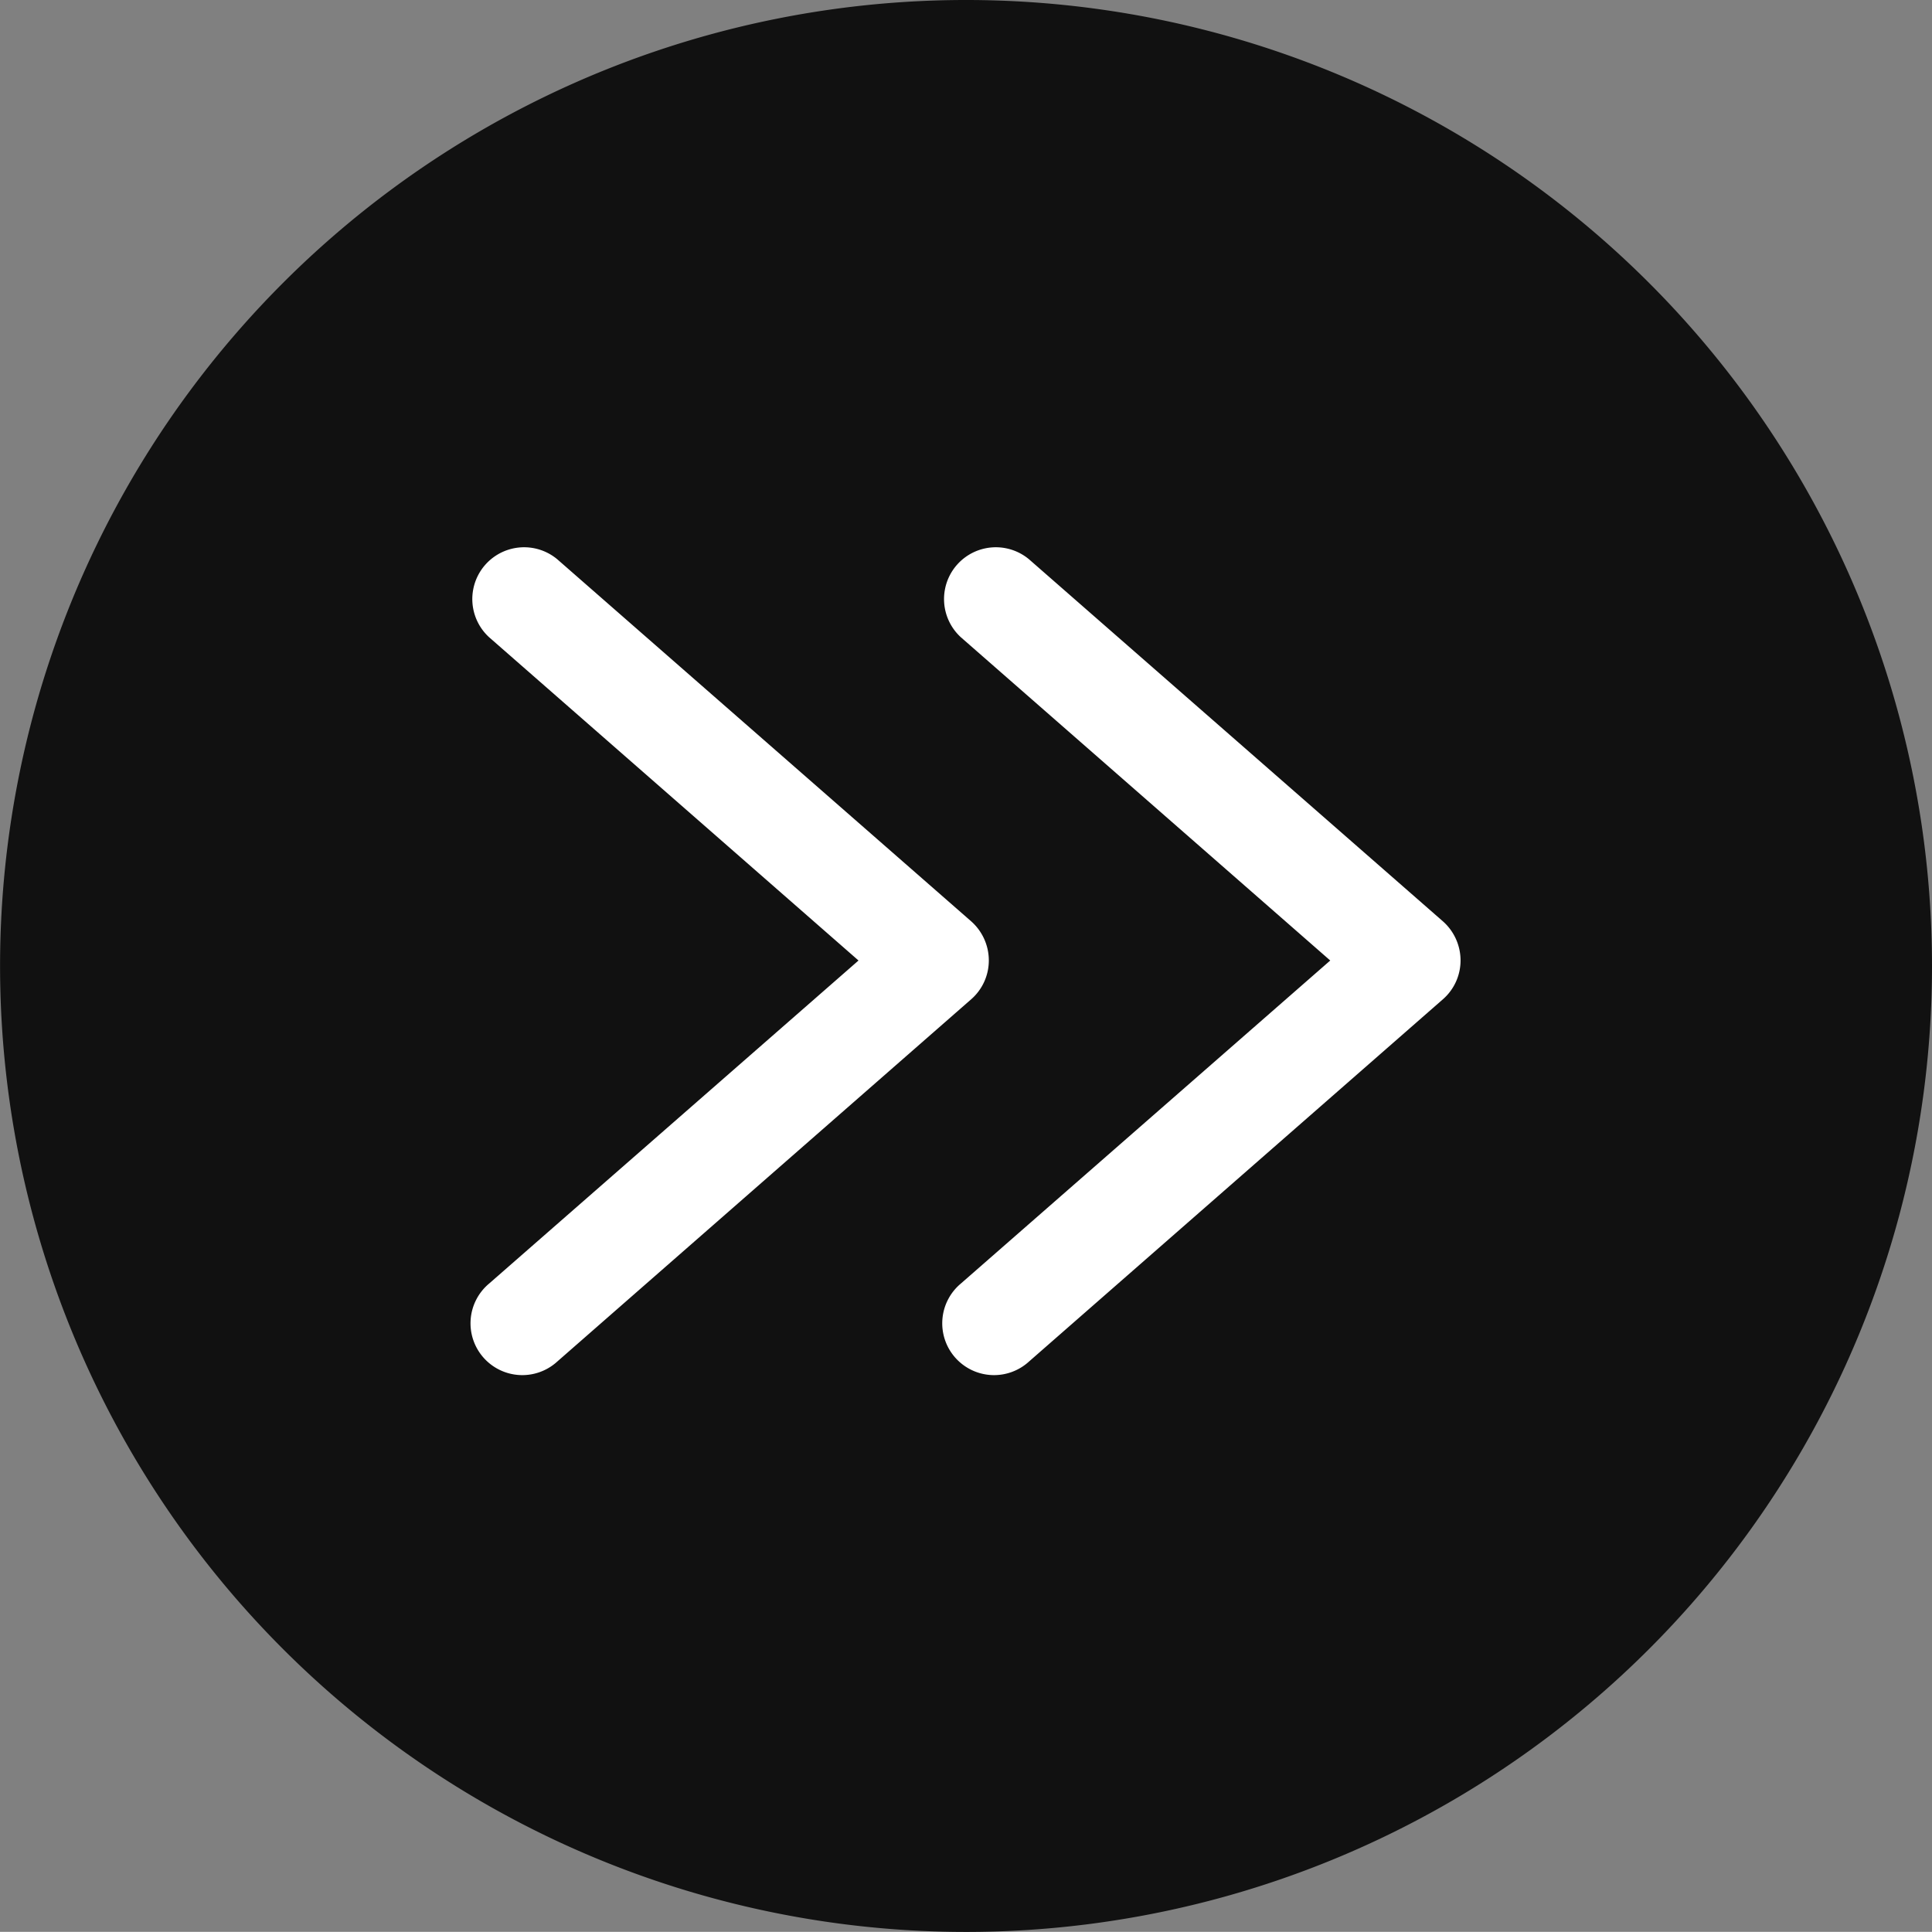
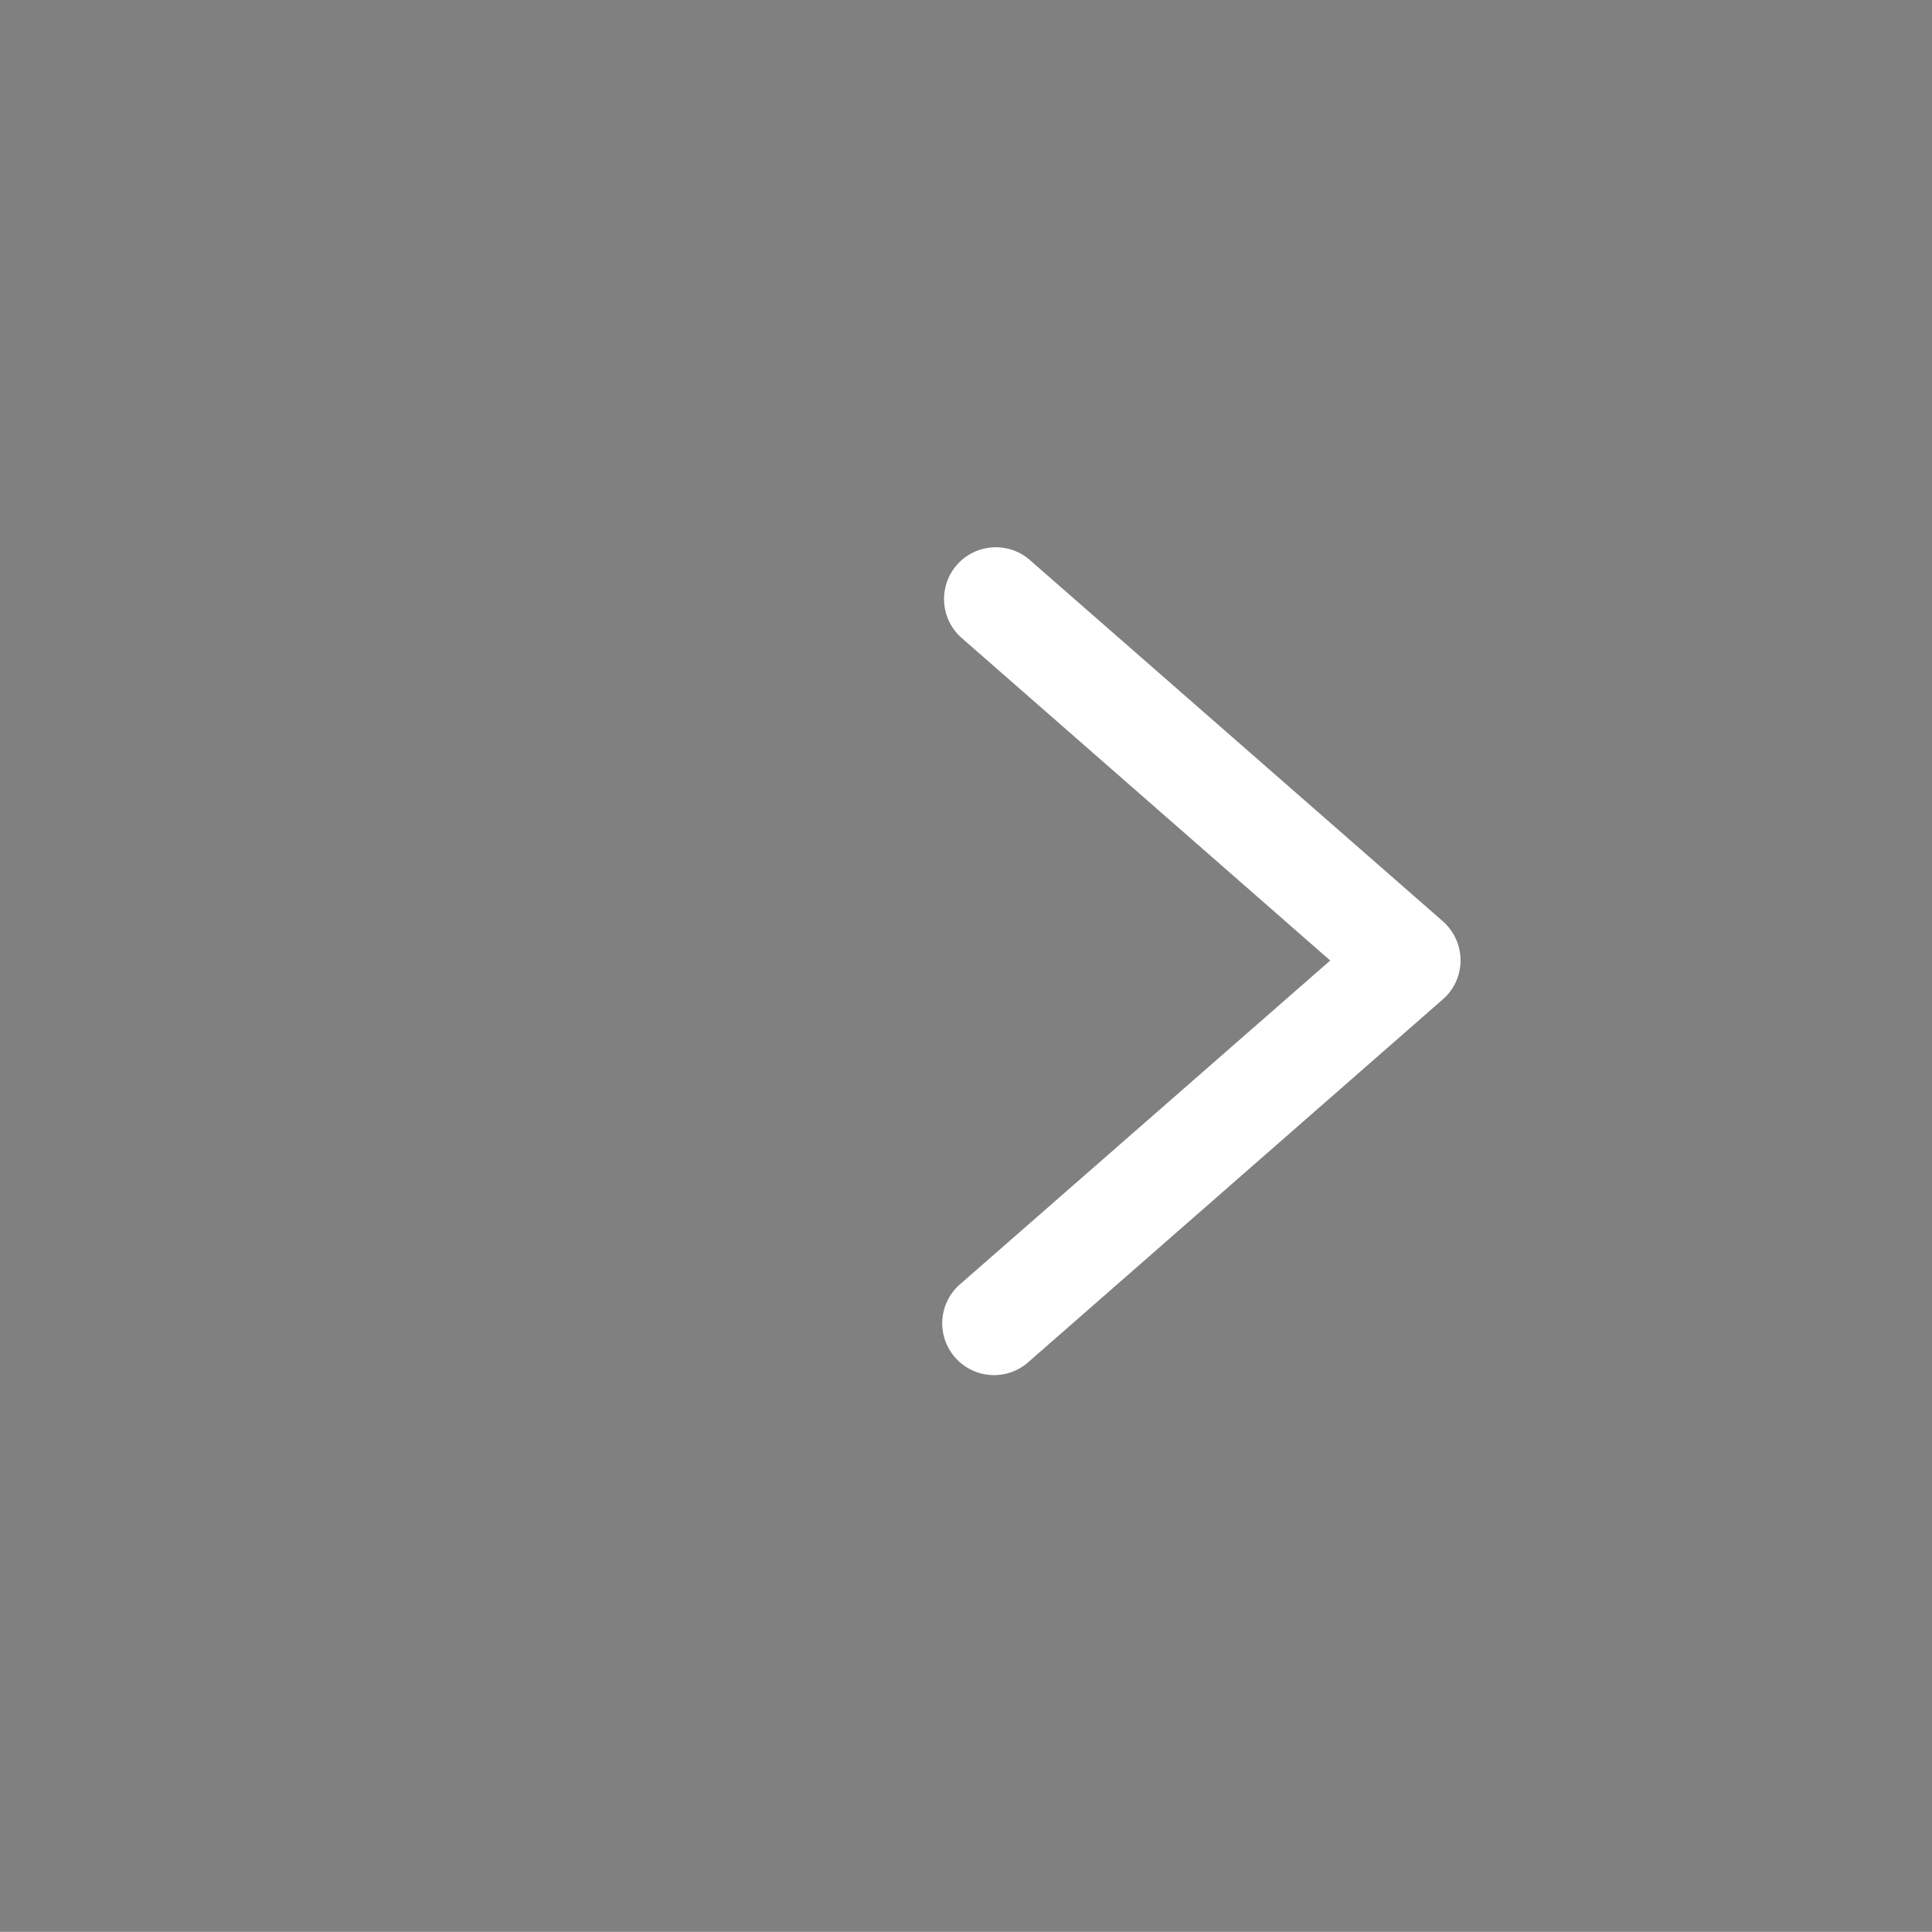
<svg xmlns="http://www.w3.org/2000/svg" height="27.975" viewBox="0 0 27.977 27.975" width="27.977">
  <rect x="0" y="0" width="27.977" height="27.975" fill="#808080" stroke="none" />
-   <path d="m232.063 120.4a13.988 13.988 0 1 0 -13.988 13.988 13.988 13.988 0 0 0 13.988-13.988" fill="#111" transform="translate(-204.086 -106.412)" />
  <g fill="#fff">
-     <path d="m213.269 124.411a.75.75 0 1 1 -.987-1.129l5.349-4.678-5.349-4.681a.75.75 0 0 1 .987-1.129l5.994 5.243a.757.757 0 0 1 .255.566.746.746 0 0 1 -.255.562z" transform="translate(-205.199 -104.695)" />
    <path d="m213.269 124.411a.75.75 0 1 1 -.987-1.129l5.349-4.678-5.349-4.681a.75.75 0 0 1 .987-1.129l5.994 5.243a.757.757 0 0 1 .255.566.746.746 0 0 1 -.255.562z" transform="translate(-198.368 -104.695)" />
  </g>
</svg>